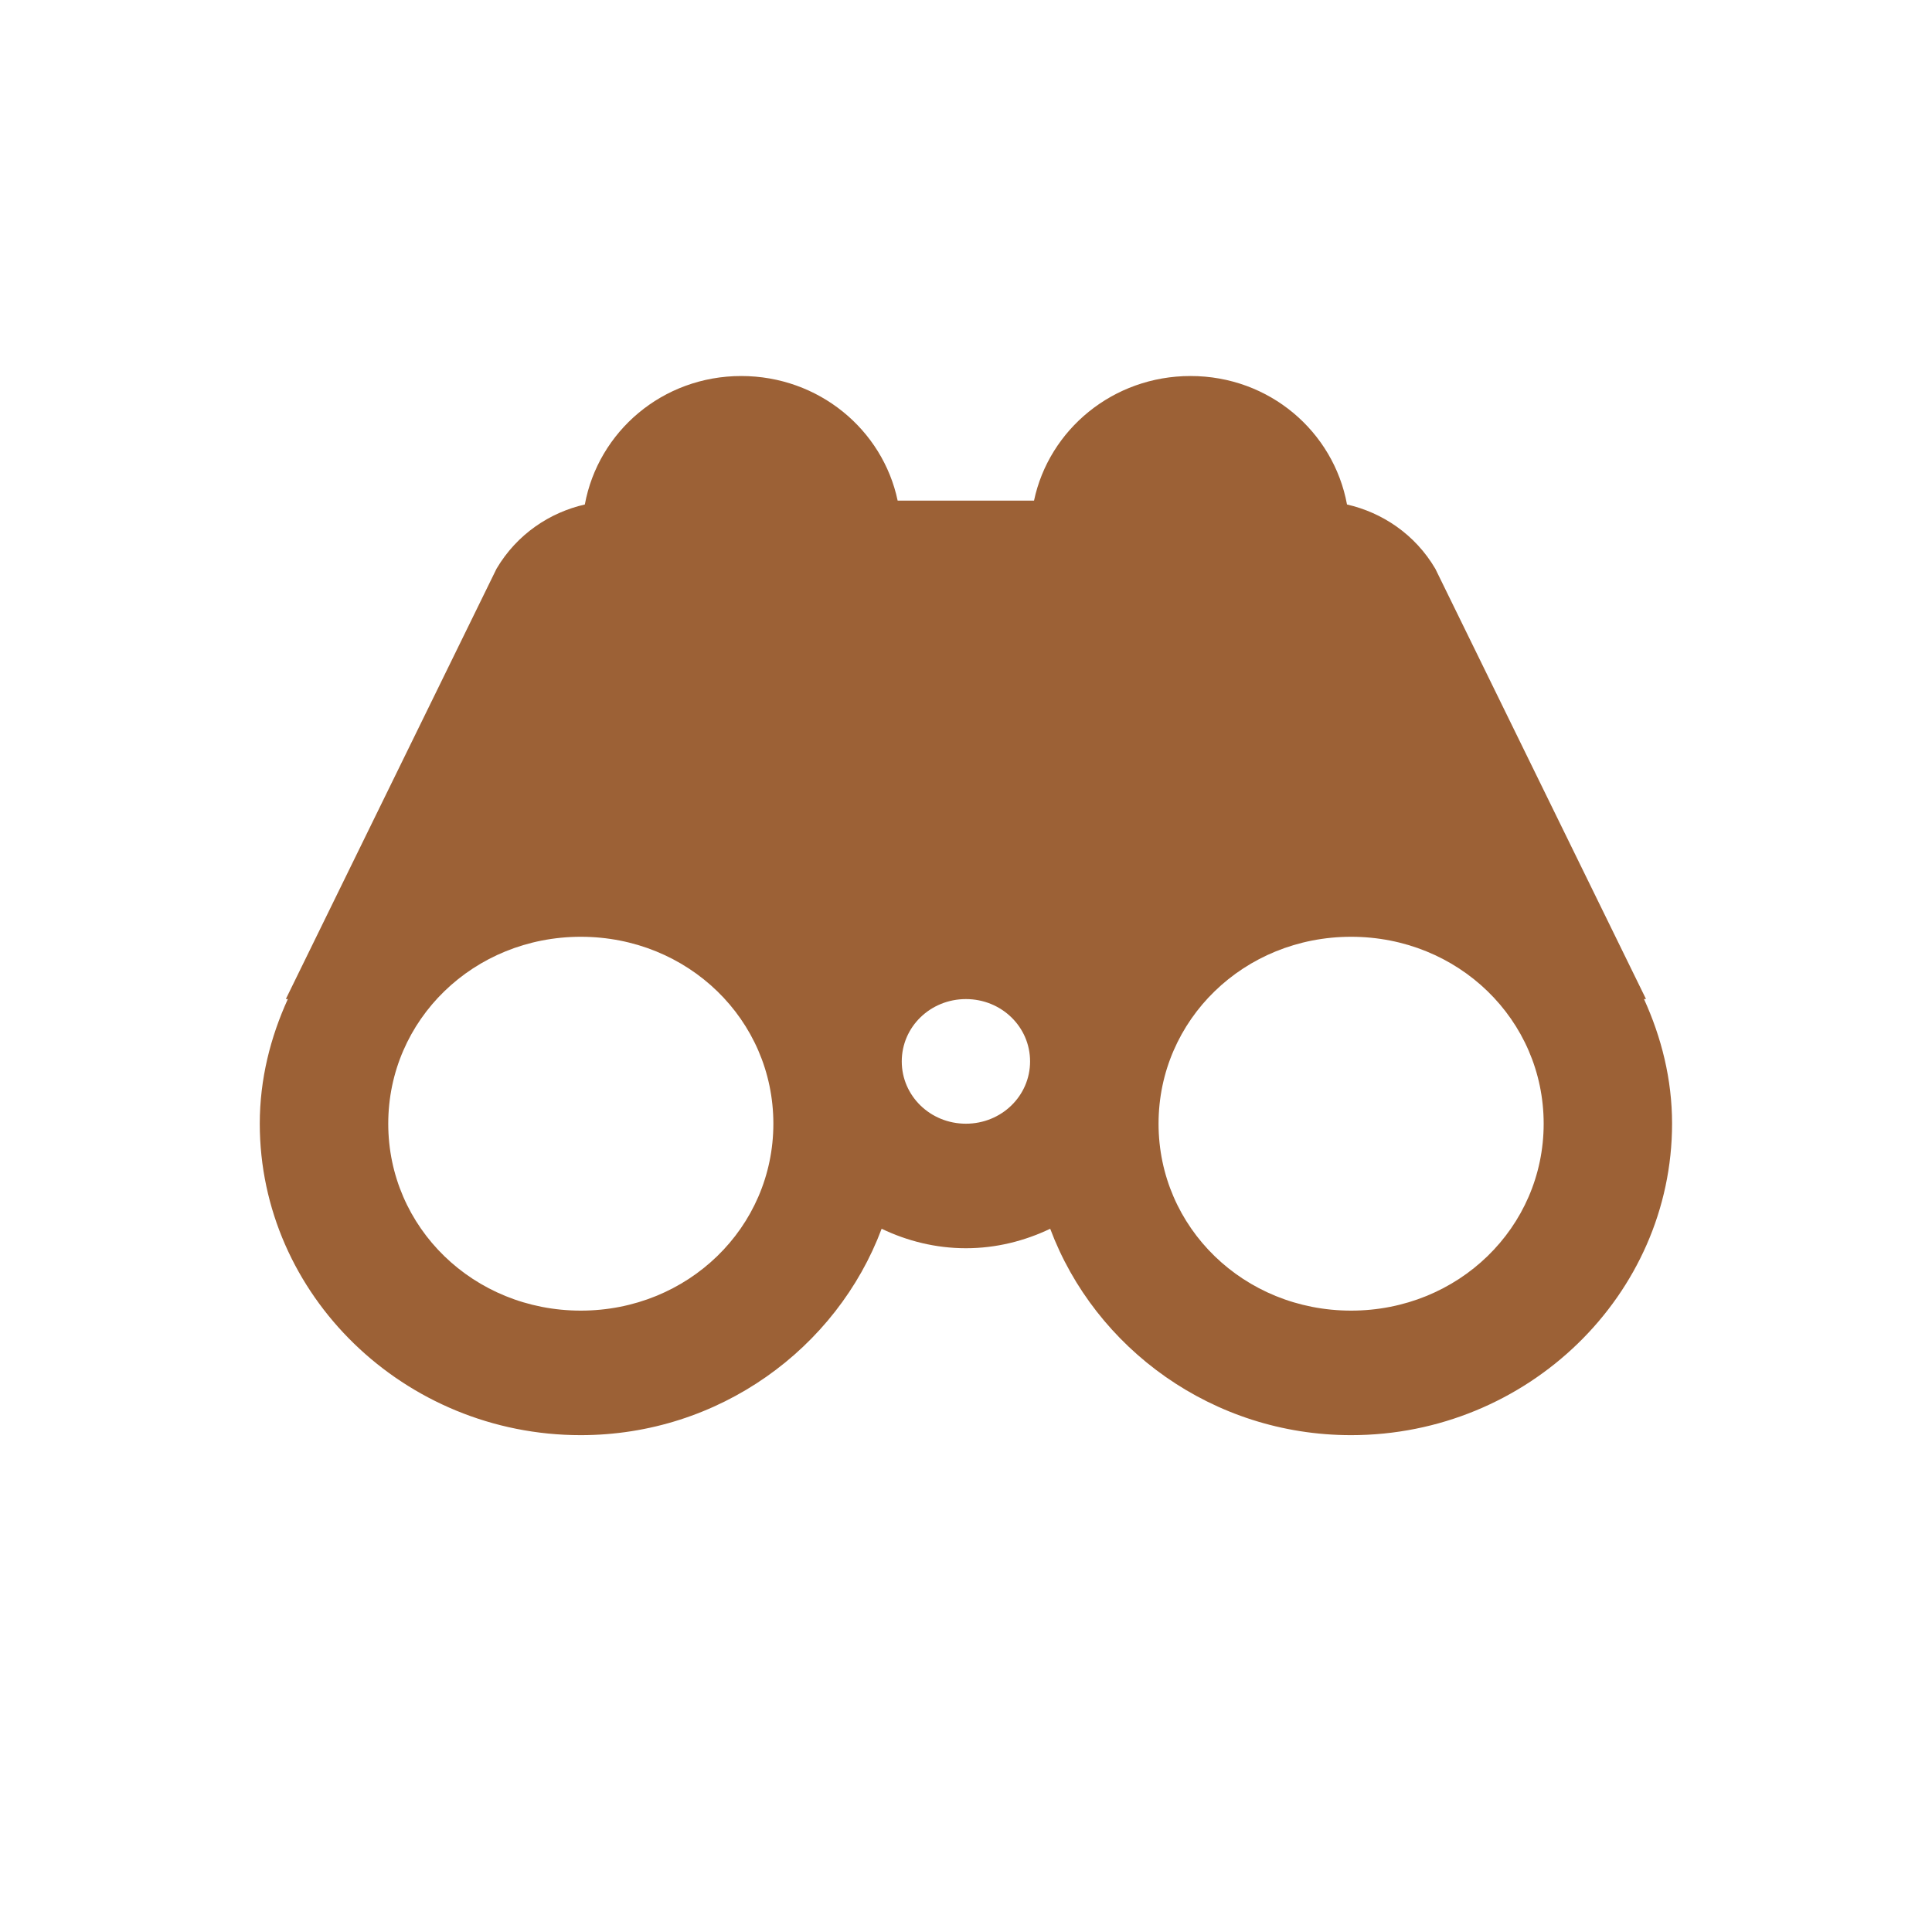
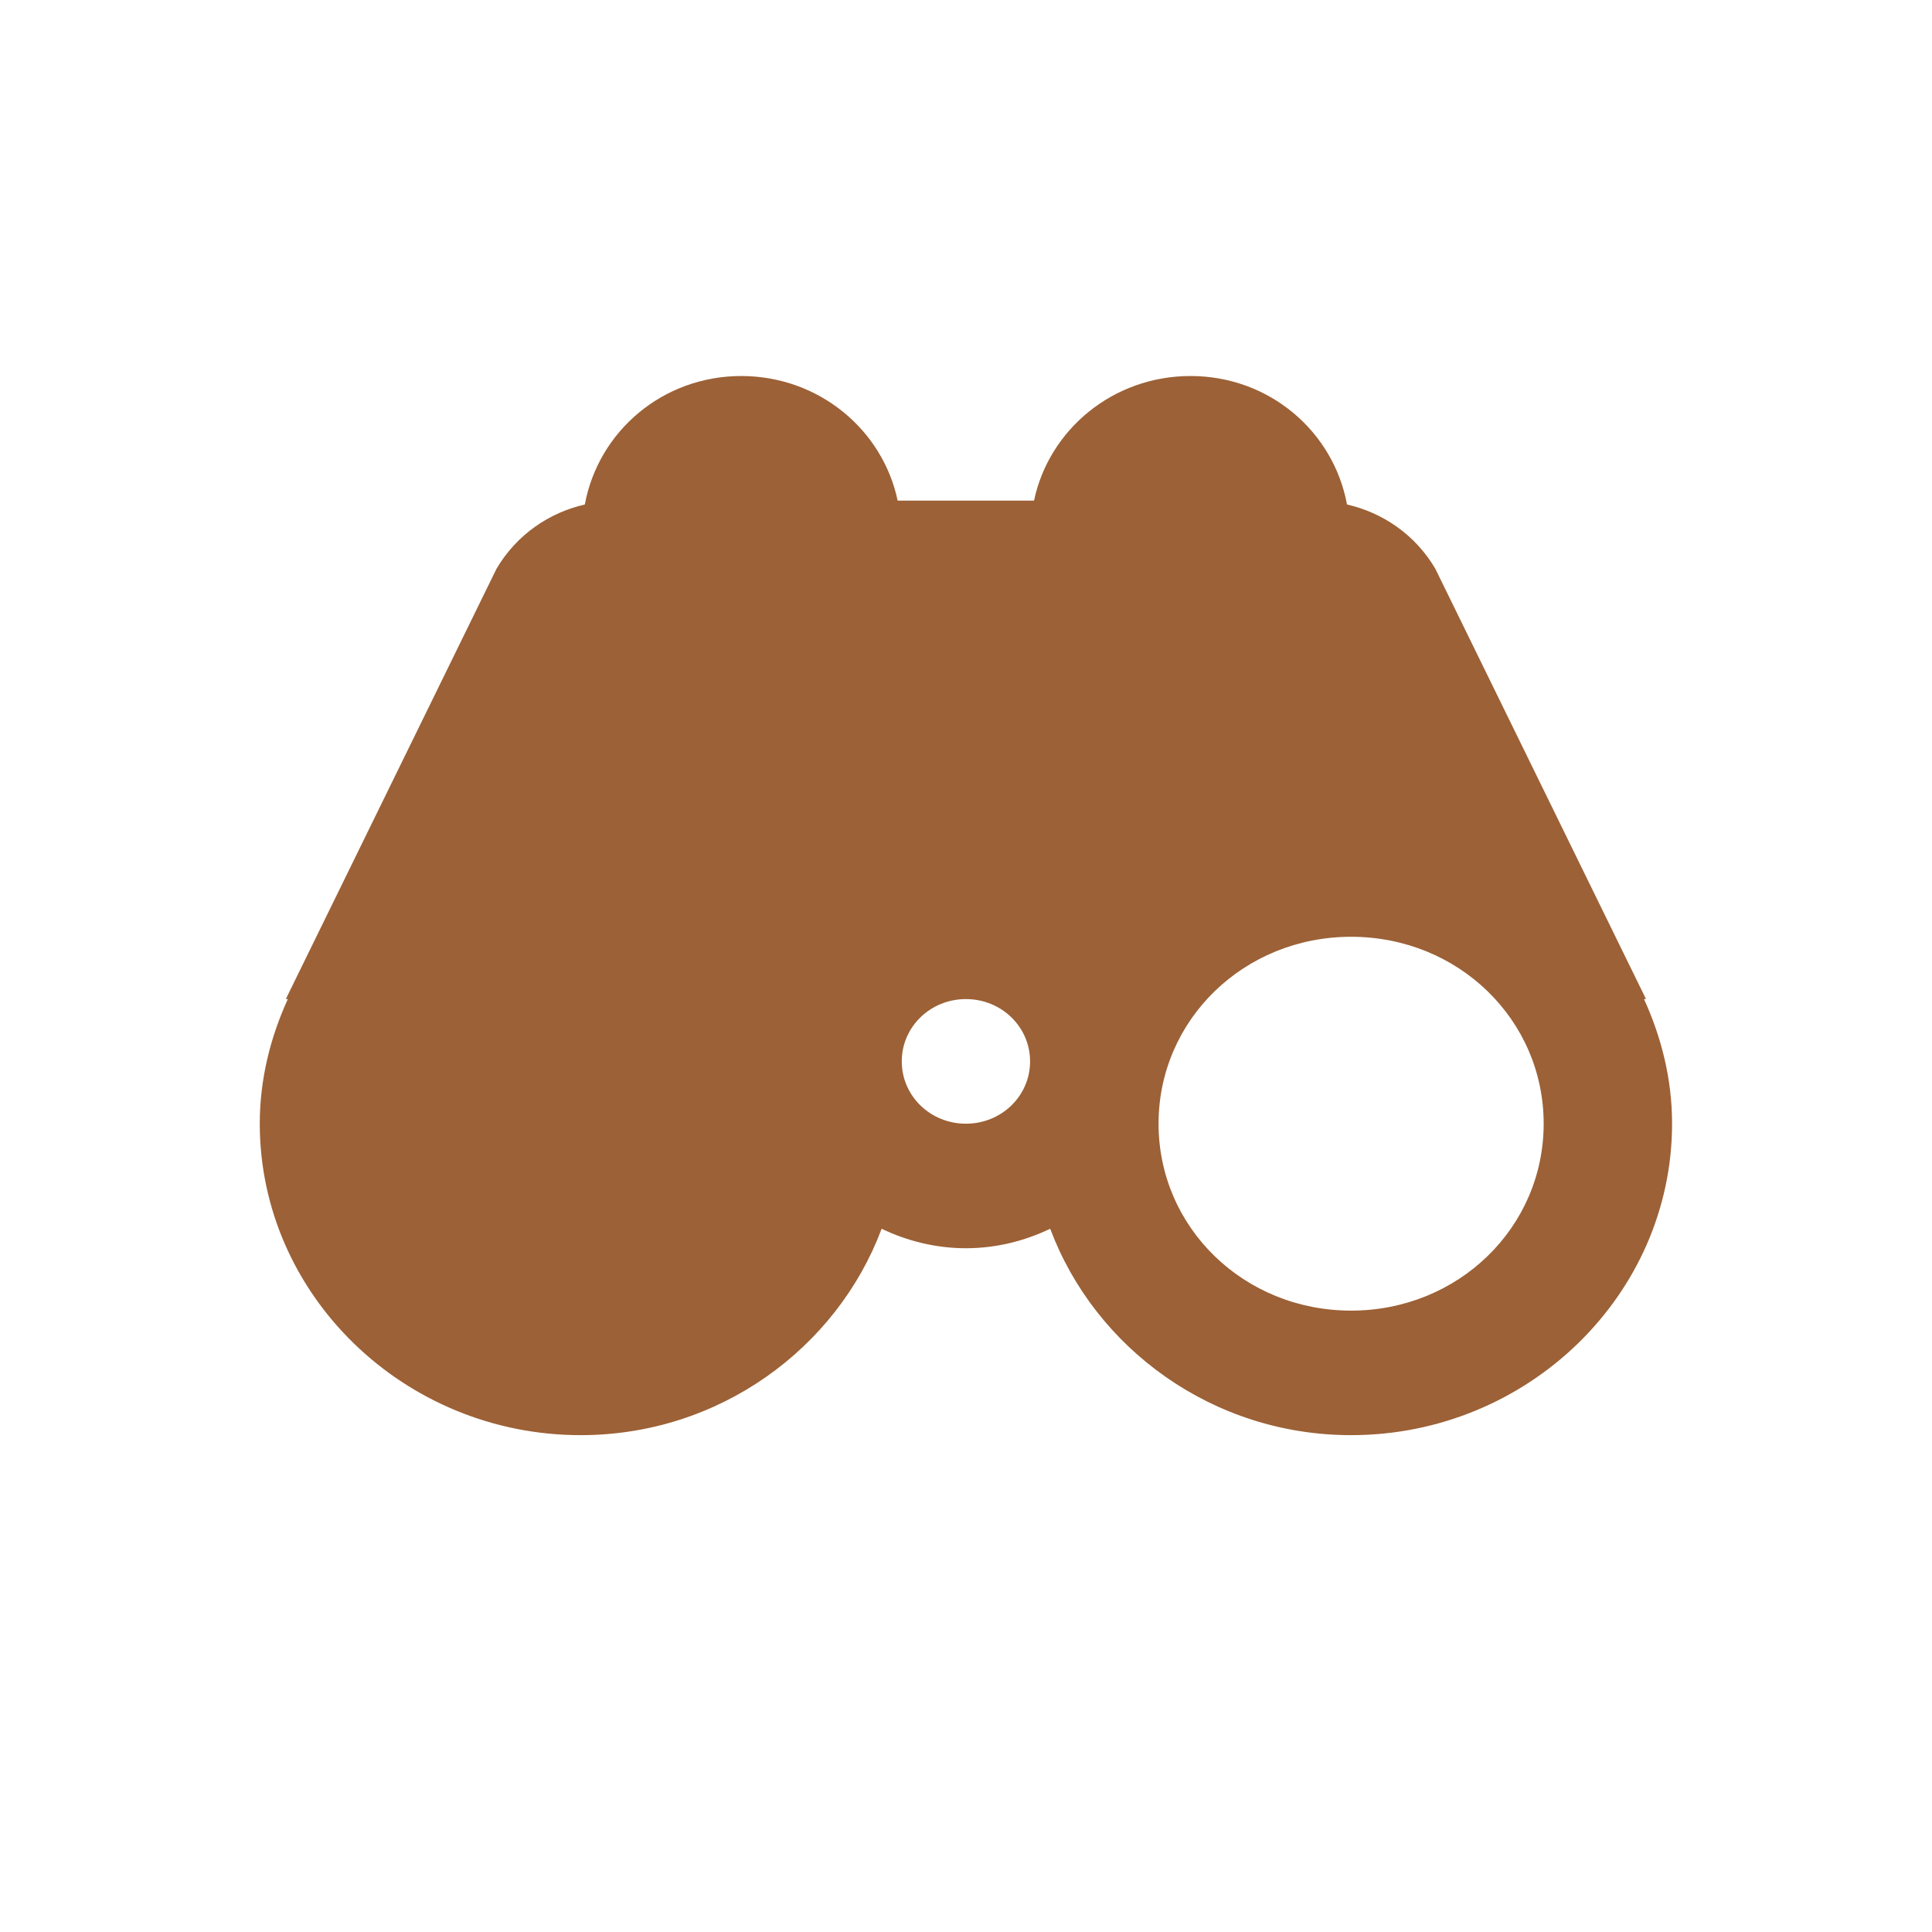
<svg xmlns="http://www.w3.org/2000/svg" version="1.1" viewBox="0 0 24 24" width="18" height="18">
  <title>viewpoint-m</title>
  <g id="viewpoint-m" fill-rule="evenodd">
-     <path id="Shape" d="m9.209 4.671c-0.98 0-1.777 0.691-1.944 1.596-0.435 0.099-0.843 0.368-1.097 0.798l-2.617 5.345h0.025c-0.217 0.476-0.349 0.996-0.349 1.548 0 2.128 1.794 3.87 3.987 3.87 1.718 0 3.181-1.077 3.738-2.564 0.317 0.152 0.672 0.242 1.047 0.242 0.375 0 0.729-0.09 1.047-0.242 0.557 1.487 2.019 2.564 3.738 2.564 2.192 0 3.987-1.742 3.987-3.87 0-0.552-0.132-1.072-0.349-1.548h0.025l-2.617-5.345c-0.253-0.43-0.662-0.699-1.097-0.798-0.167-0.905-0.963-1.596-1.944-1.596-0.963 0-1.758 0.666-1.944 1.548h-1.694c-0.186-0.882-0.98-1.548-1.944-1.548zm-1.994 6.966c1.331 0 2.392 1.03 2.392 2.322 0 1.291-1.062 2.322-2.392 2.322-1.331 0-2.392-1.03-2.392-2.322 0-1.292 1.062-2.322 2.392-2.322zm9.569 0c1.331 0 2.392 1.03 2.392 2.322 0 1.291-1.062 2.322-2.392 2.322-1.331 0-2.392-1.03-2.392-2.322 0-1.292 1.062-2.322 2.392-2.322zm-4.785 0.774c0.442 0 0.797 0.345 0.797 0.774 0 0.429-0.355 0.774-0.797 0.774s-0.797-0.345-0.797-0.774c0-0.429 0.355-0.774 0.797-0.774z" fill="#9C6136" />
+     <path id="Shape" d="m9.209 4.671c-0.98 0-1.777 0.691-1.944 1.596-0.435 0.099-0.843 0.368-1.097 0.798l-2.617 5.345h0.025c-0.217 0.476-0.349 0.996-0.349 1.548 0 2.128 1.794 3.87 3.987 3.87 1.718 0 3.181-1.077 3.738-2.564 0.317 0.152 0.672 0.242 1.047 0.242 0.375 0 0.729-0.09 1.047-0.242 0.557 1.487 2.019 2.564 3.738 2.564 2.192 0 3.987-1.742 3.987-3.87 0-0.552-0.132-1.072-0.349-1.548h0.025l-2.617-5.345c-0.253-0.43-0.662-0.699-1.097-0.798-0.167-0.905-0.963-1.596-1.944-1.596-0.963 0-1.758 0.666-1.944 1.548h-1.694c-0.186-0.882-0.98-1.548-1.944-1.548zm-1.994 6.966zm9.569 0c1.331 0 2.392 1.03 2.392 2.322 0 1.291-1.062 2.322-2.392 2.322-1.331 0-2.392-1.03-2.392-2.322 0-1.292 1.062-2.322 2.392-2.322zm-4.785 0.774c0.442 0 0.797 0.345 0.797 0.774 0 0.429-0.355 0.774-0.797 0.774s-0.797-0.345-0.797-0.774c0-0.429 0.355-0.774 0.797-0.774z" fill="#9C6136" />
  </g>
</svg>